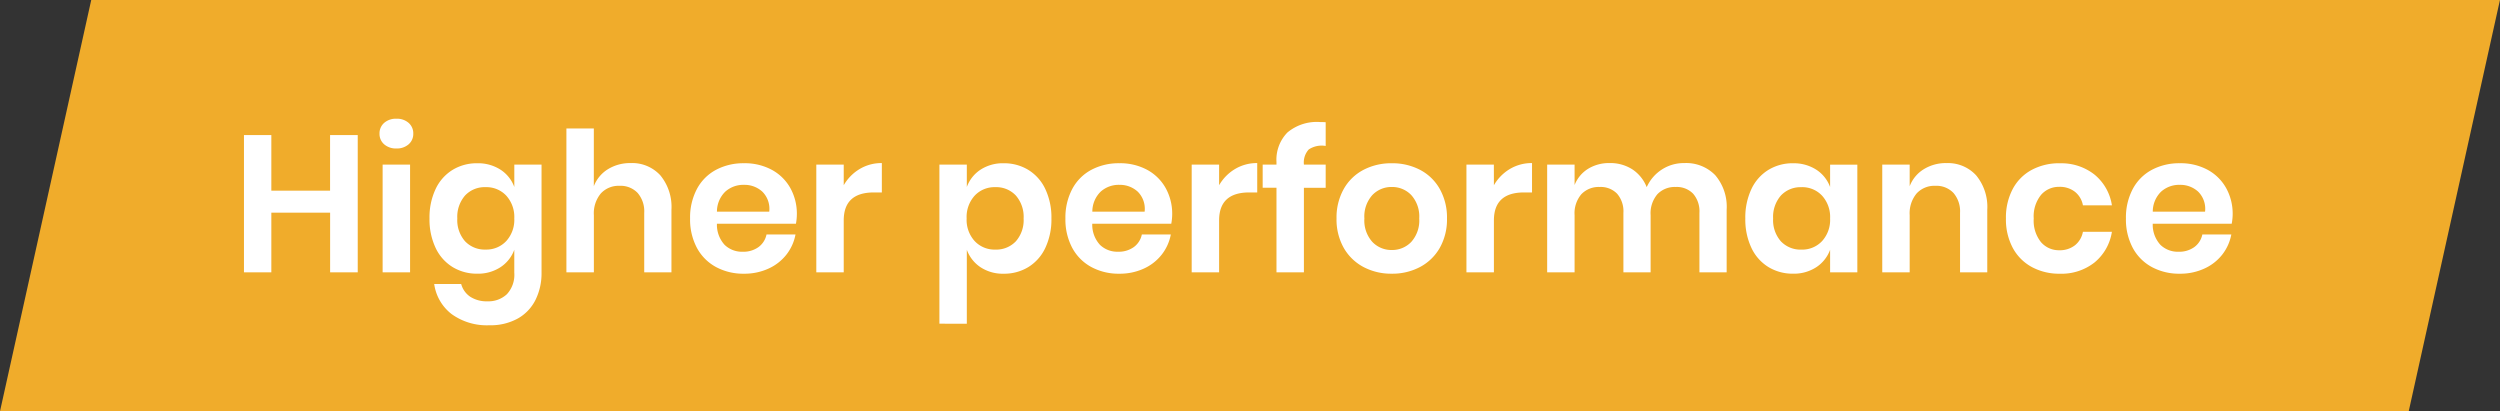
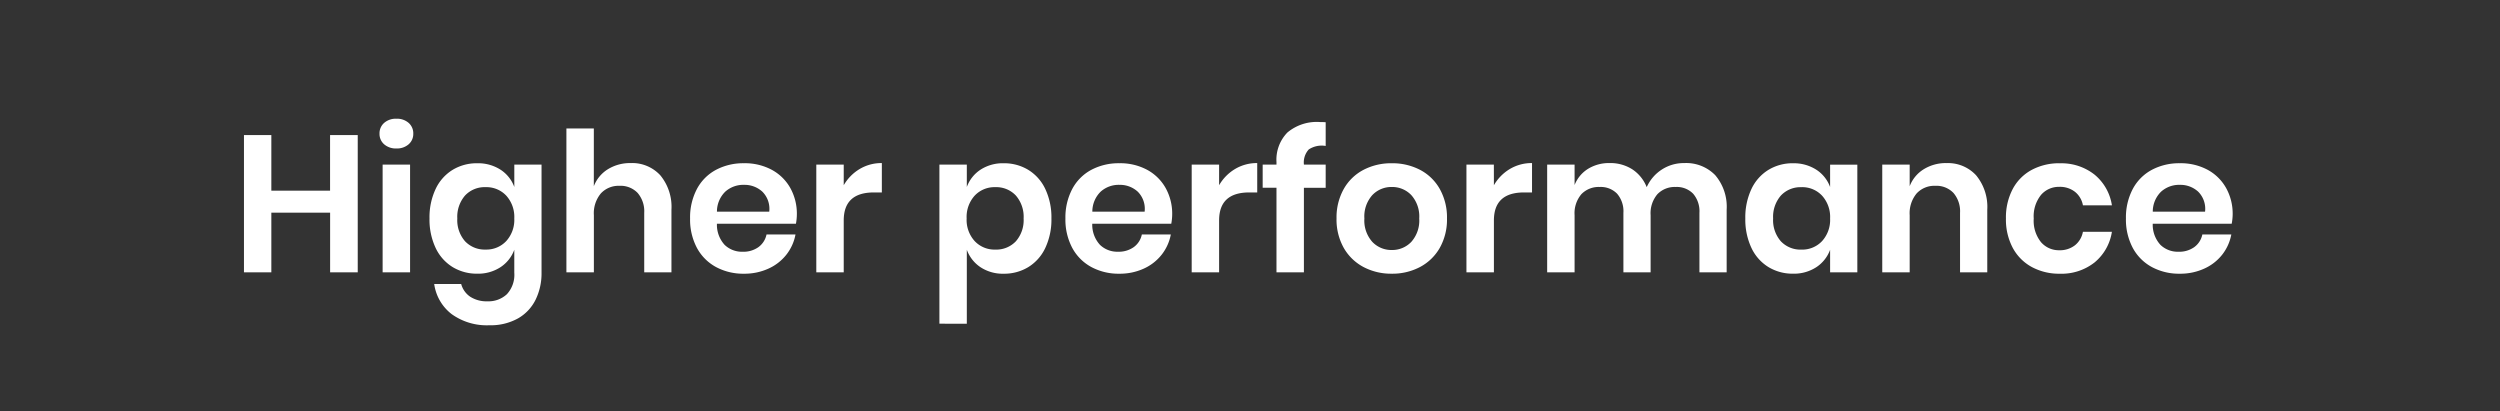
<svg xmlns="http://www.w3.org/2000/svg" width="269.957" height="44.41" viewBox="0 0 269.957 44.41">
  <rect x="0" y="0" width="269.957" height="44.41" fill="#333333" stroke="none" />
  <g transform="translate(487 -272.59)">
-     <path d="M9.852,0h260.1L260.1,44.41H0Z" transform="translate(-487 272.59)" fill="#f0ac2b" />
    <path d="M13.629-14.826V0H10.647V-6.447H4.3V0H1.344V-14.826H4.3V-8.82h6.342v-6.006Zm2.352-.147a1.493,1.493,0,0,1,.5-1.166,1.908,1.908,0,0,1,1.323-.451,1.908,1.908,0,0,1,1.323.451,1.493,1.493,0,0,1,.5,1.166,1.47,1.47,0,0,1-.5,1.144,1.908,1.908,0,0,1-1.323.451,1.908,1.908,0,0,1-1.323-.451A1.47,1.47,0,0,1,15.981-14.973Zm3.3,3.339V0H16.317V-11.634Zm7.245-.147a4.471,4.471,0,0,1,2.52.693,3.774,3.774,0,0,1,1.491,1.869v-2.415h2.94V.042a6.458,6.458,0,0,1-.64,2.908,4.722,4.722,0,0,1-1.911,2.027,6.048,6.048,0,0,1-3.076.735,6.494,6.494,0,0,1-4.074-1.2,4.952,4.952,0,0,1-1.89-3.255H24.8a2.408,2.408,0,0,0,.977,1.375,3.234,3.234,0,0,0,1.858.494,2.9,2.9,0,0,0,2.1-.767,3.078,3.078,0,0,0,.8-2.32V-2.436A3.83,3.83,0,0,1,29.043-.557a4.421,4.421,0,0,1-2.52.7,5,5,0,0,1-2.646-.714,4.824,4.824,0,0,1-1.837-2.068,7.173,7.173,0,0,1-.661-3.182A7.173,7.173,0,0,1,22.039-9a4.824,4.824,0,0,1,1.837-2.069A5,5,0,0,1,26.523-11.781ZM27.447-9.2a2.9,2.9,0,0,0-2.226.9,3.5,3.5,0,0,0-.84,2.478,3.457,3.457,0,0,0,.84,2.468,2.913,2.913,0,0,0,2.226.893,2.93,2.93,0,0,0,2.215-.914,3.4,3.4,0,0,0,.872-2.447,3.426,3.426,0,0,0-.872-2.467A2.93,2.93,0,0,0,27.447-9.2Zm15.645-2.6a4.119,4.119,0,0,1,3.213,1.323,5.345,5.345,0,0,1,1.2,3.717V0h-2.94V-6.426a3.038,3.038,0,0,0-.714-2.153A2.539,2.539,0,0,0,41.9-9.345a2.612,2.612,0,0,0-2.016.819,3.345,3.345,0,0,0-.756,2.352V0H36.162V-15.54h2.961V-9.3a3.707,3.707,0,0,1,1.522-1.838A4.526,4.526,0,0,1,43.092-11.8ZM61.047-6.258a5.606,5.606,0,0,1-.1,1.008H52.416a3.207,3.207,0,0,0,.84,2.289,2.7,2.7,0,0,0,1.932.735,2.8,2.8,0,0,0,1.712-.5,2.232,2.232,0,0,0,.871-1.365H60.9a5.006,5.006,0,0,1-.987,2.184A5.158,5.158,0,0,1,57.971-.4a6.23,6.23,0,0,1-2.636.546,6.193,6.193,0,0,1-3.024-.724,5.093,5.093,0,0,1-2.058-2.069,6.51,6.51,0,0,1-.735-3.171A6.572,6.572,0,0,1,50.253-9a5.009,5.009,0,0,1,2.058-2.069,6.266,6.266,0,0,1,3.024-.714,6.129,6.129,0,0,1,3.014.714A5.032,5.032,0,0,1,60.344-9.1,5.7,5.7,0,0,1,61.047-6.258Zm-2.982-.294a2.61,2.61,0,0,0-.746-2.163,2.842,2.842,0,0,0-1.985-.735,2.909,2.909,0,0,0-2.016.735,3.009,3.009,0,0,0-.9,2.163Zm8.043-2.856a4.867,4.867,0,0,1,1.722-1.753,4.575,4.575,0,0,1,2.394-.64v3.171h-.861q-3.255,0-3.255,3.024V0H63.147V-11.634h2.961Zm17.283-2.373a5,5,0,0,1,2.646.714A4.824,4.824,0,0,1,87.874-9a7.173,7.173,0,0,1,.662,3.181,7.173,7.173,0,0,1-.662,3.182A4.824,4.824,0,0,1,86.037-.567a5,5,0,0,1-2.646.714,4.371,4.371,0,0,1-2.509-.7A3.849,3.849,0,0,1,79.4-2.436v7.98H76.44V-11.634H79.4v2.415a3.792,3.792,0,0,1,1.48-1.869A4.42,4.42,0,0,1,83.391-11.781ZM82.467-9.2a2.93,2.93,0,0,0-2.215.913,3.426,3.426,0,0,0-.872,2.467,3.4,3.4,0,0,0,.872,2.447,2.93,2.93,0,0,0,2.215.914,2.913,2.913,0,0,0,2.226-.893,3.457,3.457,0,0,0,.84-2.468,3.5,3.5,0,0,0-.84-2.478A2.9,2.9,0,0,0,82.467-9.2Zm19.11,2.94a5.606,5.606,0,0,1-.1,1.008H92.946a3.207,3.207,0,0,0,.84,2.289,2.7,2.7,0,0,0,1.932.735,2.8,2.8,0,0,0,1.711-.5A2.232,2.232,0,0,0,98.3-4.095h3.129a5.006,5.006,0,0,1-.987,2.184A5.158,5.158,0,0,1,98.5-.4a6.23,6.23,0,0,1-2.636.546,6.193,6.193,0,0,1-3.024-.724,5.093,5.093,0,0,1-2.058-2.069,6.51,6.51,0,0,1-.735-3.171A6.572,6.572,0,0,1,90.783-9a5.009,5.009,0,0,1,2.058-2.069,6.266,6.266,0,0,1,3.024-.714,6.129,6.129,0,0,1,3.014.714A5.032,5.032,0,0,1,100.873-9.1,5.7,5.7,0,0,1,101.577-6.258ZM98.6-6.552a2.61,2.61,0,0,0-.745-2.163,2.842,2.842,0,0,0-1.985-.735,2.909,2.909,0,0,0-2.016.735,3.009,3.009,0,0,0-.9,2.163Zm8.043-2.856a4.867,4.867,0,0,1,1.722-1.753,4.575,4.575,0,0,1,2.394-.64v3.171h-.861q-3.255,0-3.255,3.024V0h-2.961V-11.634h2.961Zm11.508-4.242a2.53,2.53,0,0,0-1.827.378,2.076,2.076,0,0,0-.525,1.617v.021h2.352v2.5h-2.352V0h-2.961V-9.135h-1.491v-2.5h1.491v-.273a4.2,4.2,0,0,1,1.186-3.2,4.938,4.938,0,0,1,3.518-1.123q.4,0,.609.021Zm7.14,1.869a6.451,6.451,0,0,1,3.056.714A5.226,5.226,0,0,1,130.473-9a6.284,6.284,0,0,1,.777,3.181,6.226,6.226,0,0,1-.777,3.171,5.315,5.315,0,0,1-2.132,2.069,6.375,6.375,0,0,1-3.056.724,6.375,6.375,0,0,1-3.056-.724A5.315,5.315,0,0,1,120.1-2.646a6.226,6.226,0,0,1-.777-3.171A6.284,6.284,0,0,1,120.1-9a5.226,5.226,0,0,1,2.132-2.069A6.451,6.451,0,0,1,125.286-11.781Zm0,2.562a2.84,2.84,0,0,0-2.1.872,3.452,3.452,0,0,0-.861,2.53,3.452,3.452,0,0,0,.861,2.531,2.84,2.84,0,0,0,2.1.872,2.84,2.84,0,0,0,2.1-.872,3.452,3.452,0,0,0,.861-2.531,3.452,3.452,0,0,0-.861-2.53A2.84,2.84,0,0,0,125.286-9.219Zm11.025-.189a4.867,4.867,0,0,1,1.722-1.753,4.575,4.575,0,0,1,2.394-.64v3.171h-.861q-3.255,0-3.255,3.024V0H133.35V-11.634h2.961ZM156.87-11.8a4.365,4.365,0,0,1,3.35,1.312,5.249,5.249,0,0,1,1.229,3.727V0h-2.94V-6.426a2.9,2.9,0,0,0-.682-2.069,2.457,2.457,0,0,0-1.88-.724,2.588,2.588,0,0,0-1.974.777,3.181,3.181,0,0,0-.735,2.268V0H150.3V-6.426a2.9,2.9,0,0,0-.683-2.069,2.457,2.457,0,0,0-1.88-.724,2.588,2.588,0,0,0-1.974.777,3.18,3.18,0,0,0-.735,2.268V0h-2.961V-11.634h2.961v2.205a3.606,3.606,0,0,1,1.46-1.754,4.307,4.307,0,0,1,2.321-.619,4.406,4.406,0,0,1,2.446.672A4.107,4.107,0,0,1,152.817-9.2a4.392,4.392,0,0,1,1.628-1.9A4.352,4.352,0,0,1,156.87-11.8Zm11.739.021a4.471,4.471,0,0,1,2.52.693,3.774,3.774,0,0,1,1.491,1.869v-2.415h2.94V0h-2.94V-2.436a3.83,3.83,0,0,1-1.491,1.879,4.421,4.421,0,0,1-2.52.7,5,5,0,0,1-2.646-.714,4.824,4.824,0,0,1-1.838-2.068,7.173,7.173,0,0,1-.661-3.182A7.173,7.173,0,0,1,164.125-9a4.824,4.824,0,0,1,1.838-2.069A5,5,0,0,1,168.609-11.781Zm.924,2.583a2.9,2.9,0,0,0-2.226.9,3.5,3.5,0,0,0-.84,2.478,3.457,3.457,0,0,0,.84,2.468,2.913,2.913,0,0,0,2.226.893,2.93,2.93,0,0,0,2.215-.914,3.4,3.4,0,0,0,.872-2.447,3.426,3.426,0,0,0-.872-2.467A2.93,2.93,0,0,0,169.533-9.2Zm15.645-2.6a4.119,4.119,0,0,1,3.213,1.323,5.345,5.345,0,0,1,1.2,3.717V0h-2.94V-6.426a3.038,3.038,0,0,0-.714-2.153,2.539,2.539,0,0,0-1.953-.767,2.612,2.612,0,0,0-2.016.819,3.345,3.345,0,0,0-.756,2.352V0h-2.961V-11.634h2.961V-9.3a3.707,3.707,0,0,1,1.523-1.838A4.526,4.526,0,0,1,185.178-11.8Zm12.243.021a5.757,5.757,0,0,1,3.749,1.218,5.321,5.321,0,0,1,1.88,3.318H199.92a2.416,2.416,0,0,0-.861-1.46,2.644,2.644,0,0,0-1.7-.535,2.538,2.538,0,0,0-1.964.872,3.687,3.687,0,0,0-.787,2.551,3.687,3.687,0,0,0,.787,2.552,2.538,2.538,0,0,0,1.964.871,2.644,2.644,0,0,0,1.7-.536,2.416,2.416,0,0,0,.861-1.459h3.129a5.321,5.321,0,0,1-1.88,3.318A5.757,5.757,0,0,1,197.421.147,6.193,6.193,0,0,1,194.4-.577a5.093,5.093,0,0,1-2.058-2.069,6.51,6.51,0,0,1-.735-3.171A6.572,6.572,0,0,1,192.339-9a5.009,5.009,0,0,1,2.058-2.069A6.266,6.266,0,0,1,197.421-11.781ZM216.09-6.258a5.605,5.605,0,0,1-.105,1.008h-8.526a3.207,3.207,0,0,0,.84,2.289,2.7,2.7,0,0,0,1.932.735,2.8,2.8,0,0,0,1.712-.5,2.232,2.232,0,0,0,.872-1.365h3.129a5.006,5.006,0,0,1-.987,2.184A5.158,5.158,0,0,1,213.013-.4a6.23,6.23,0,0,1-2.635.546,6.193,6.193,0,0,1-3.024-.724A5.093,5.093,0,0,1,205.3-2.646a6.51,6.51,0,0,1-.735-3.171A6.572,6.572,0,0,1,205.3-9a5.009,5.009,0,0,1,2.058-2.069,6.266,6.266,0,0,1,3.024-.714,6.129,6.129,0,0,1,3.014.714A5.032,5.032,0,0,1,215.386-9.1,5.7,5.7,0,0,1,216.09-6.258Zm-2.982-.294a2.61,2.61,0,0,0-.745-2.163,2.842,2.842,0,0,0-1.984-.735,2.909,2.909,0,0,0-2.016.735,3.009,3.009,0,0,0-.9,2.163Z" transform="translate(-462 302)" fill="#fff" />
  </g>
</svg>